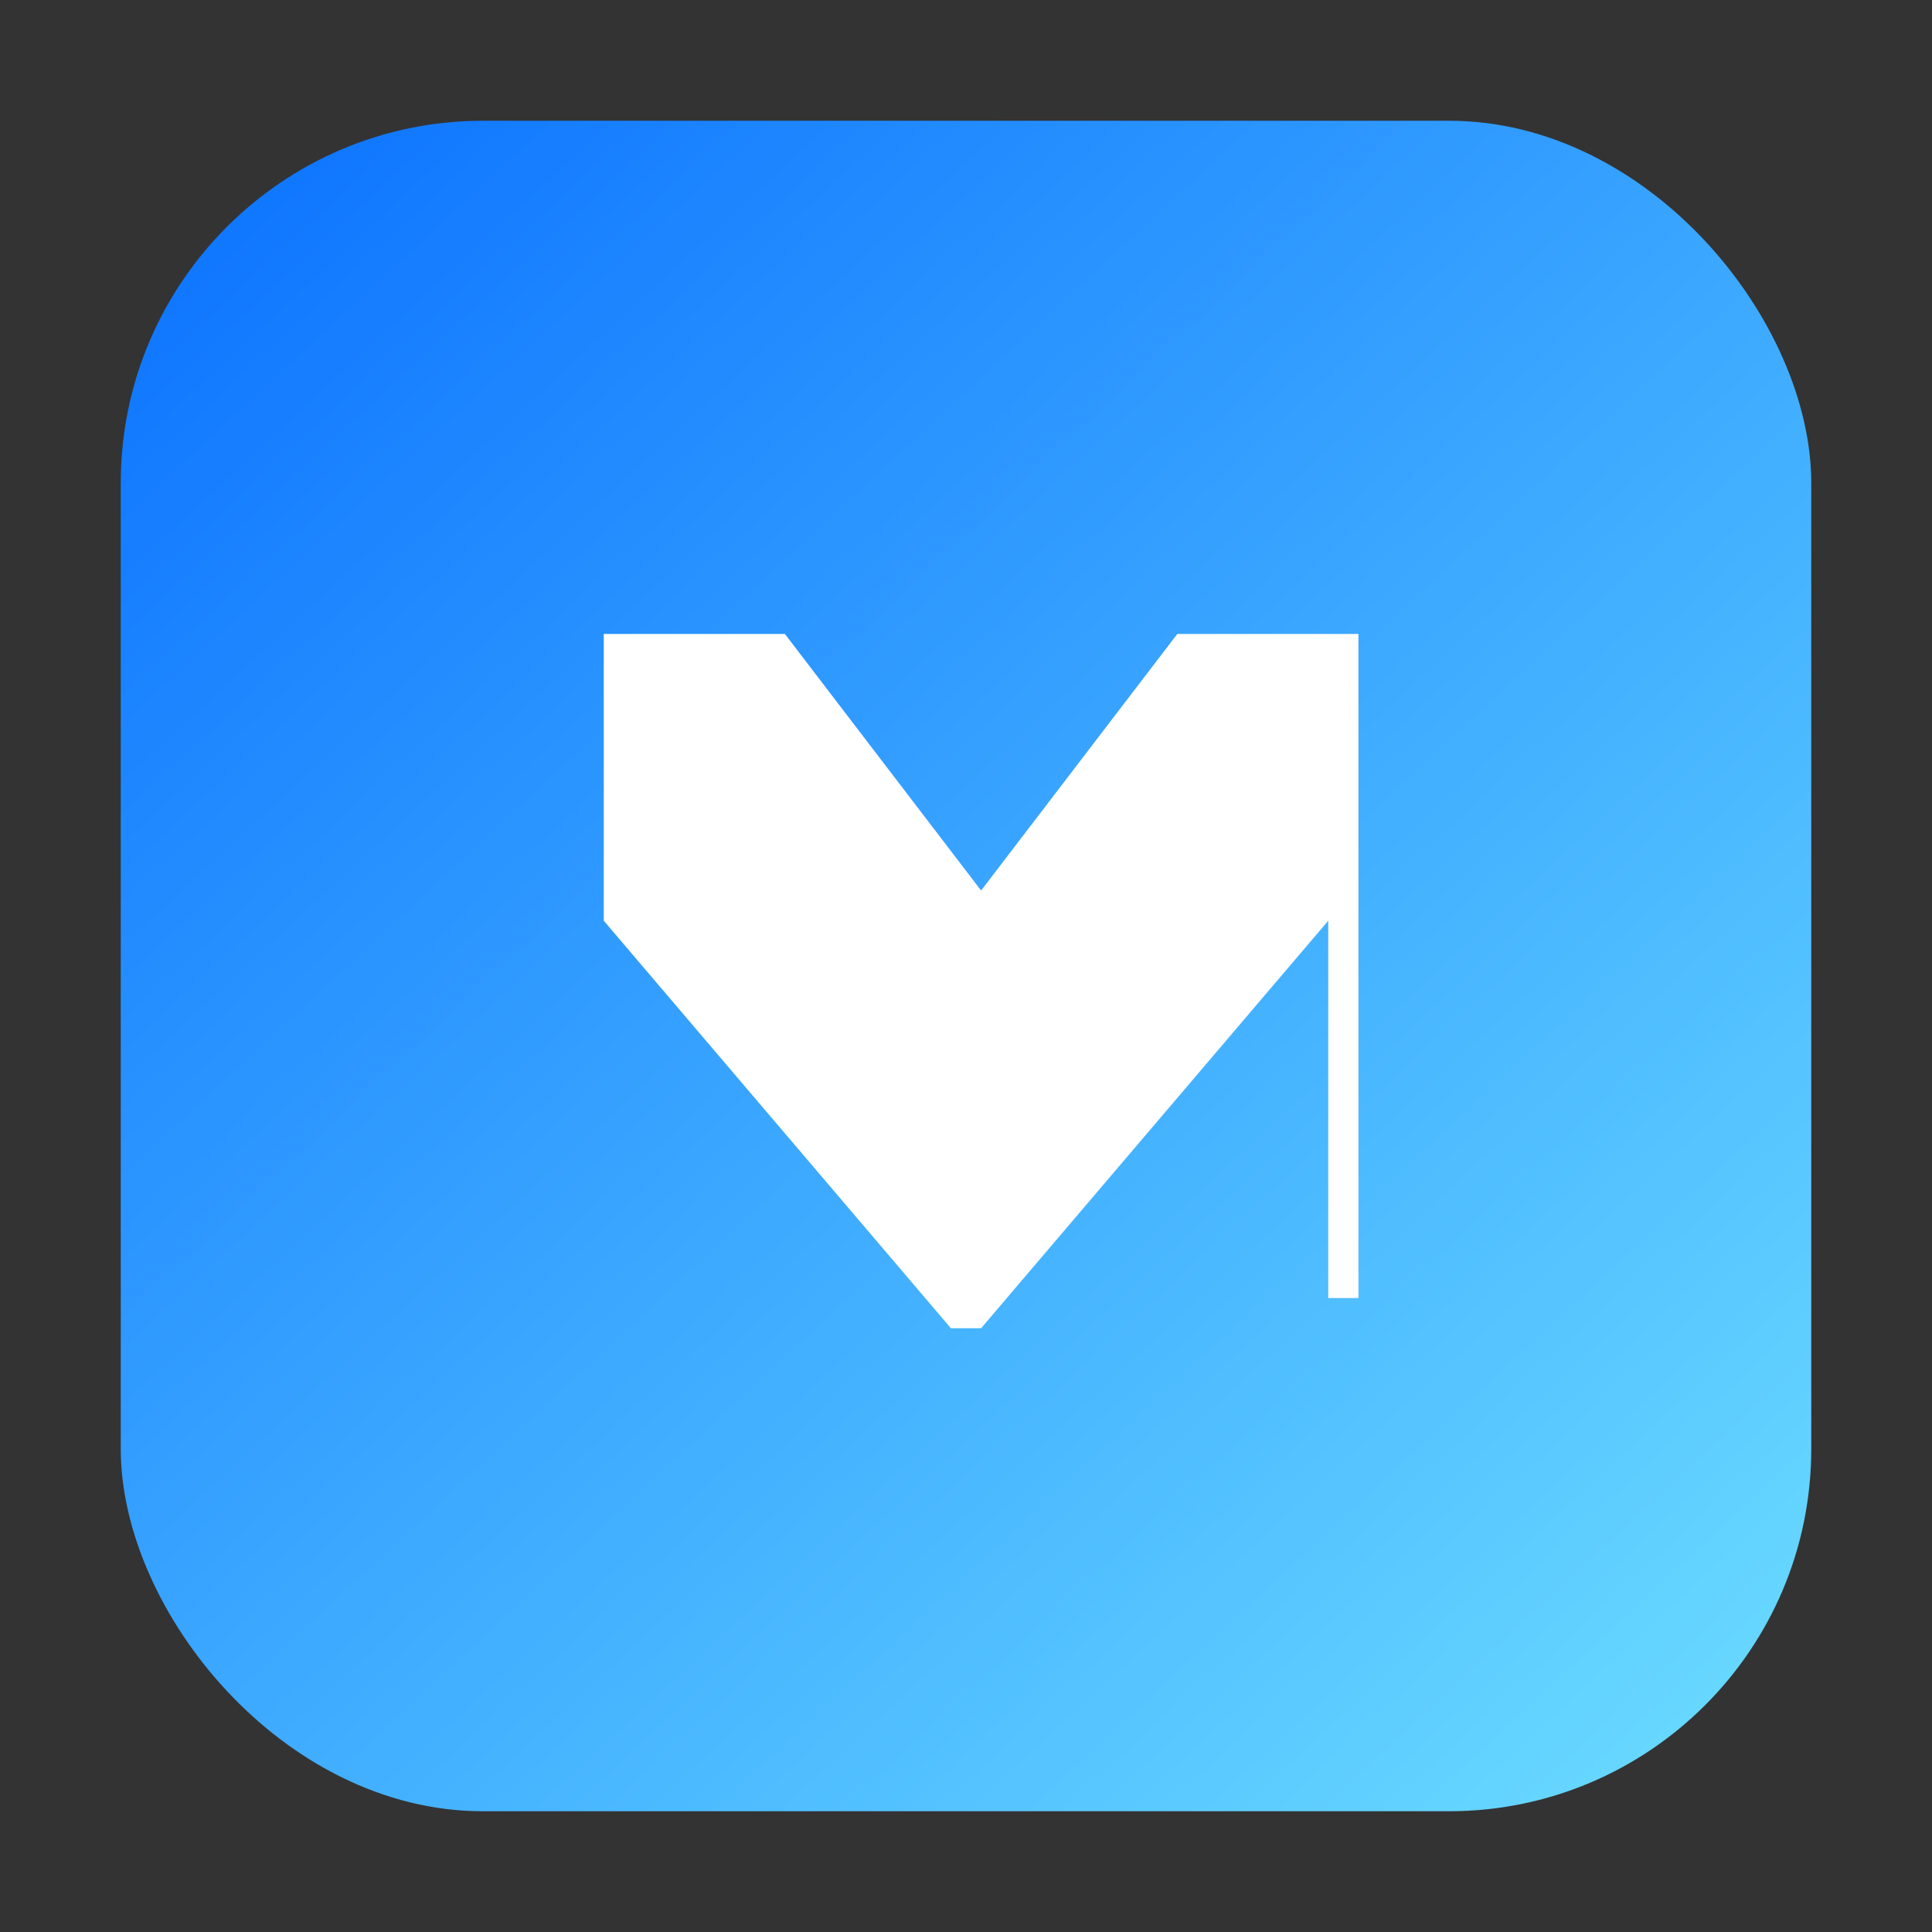
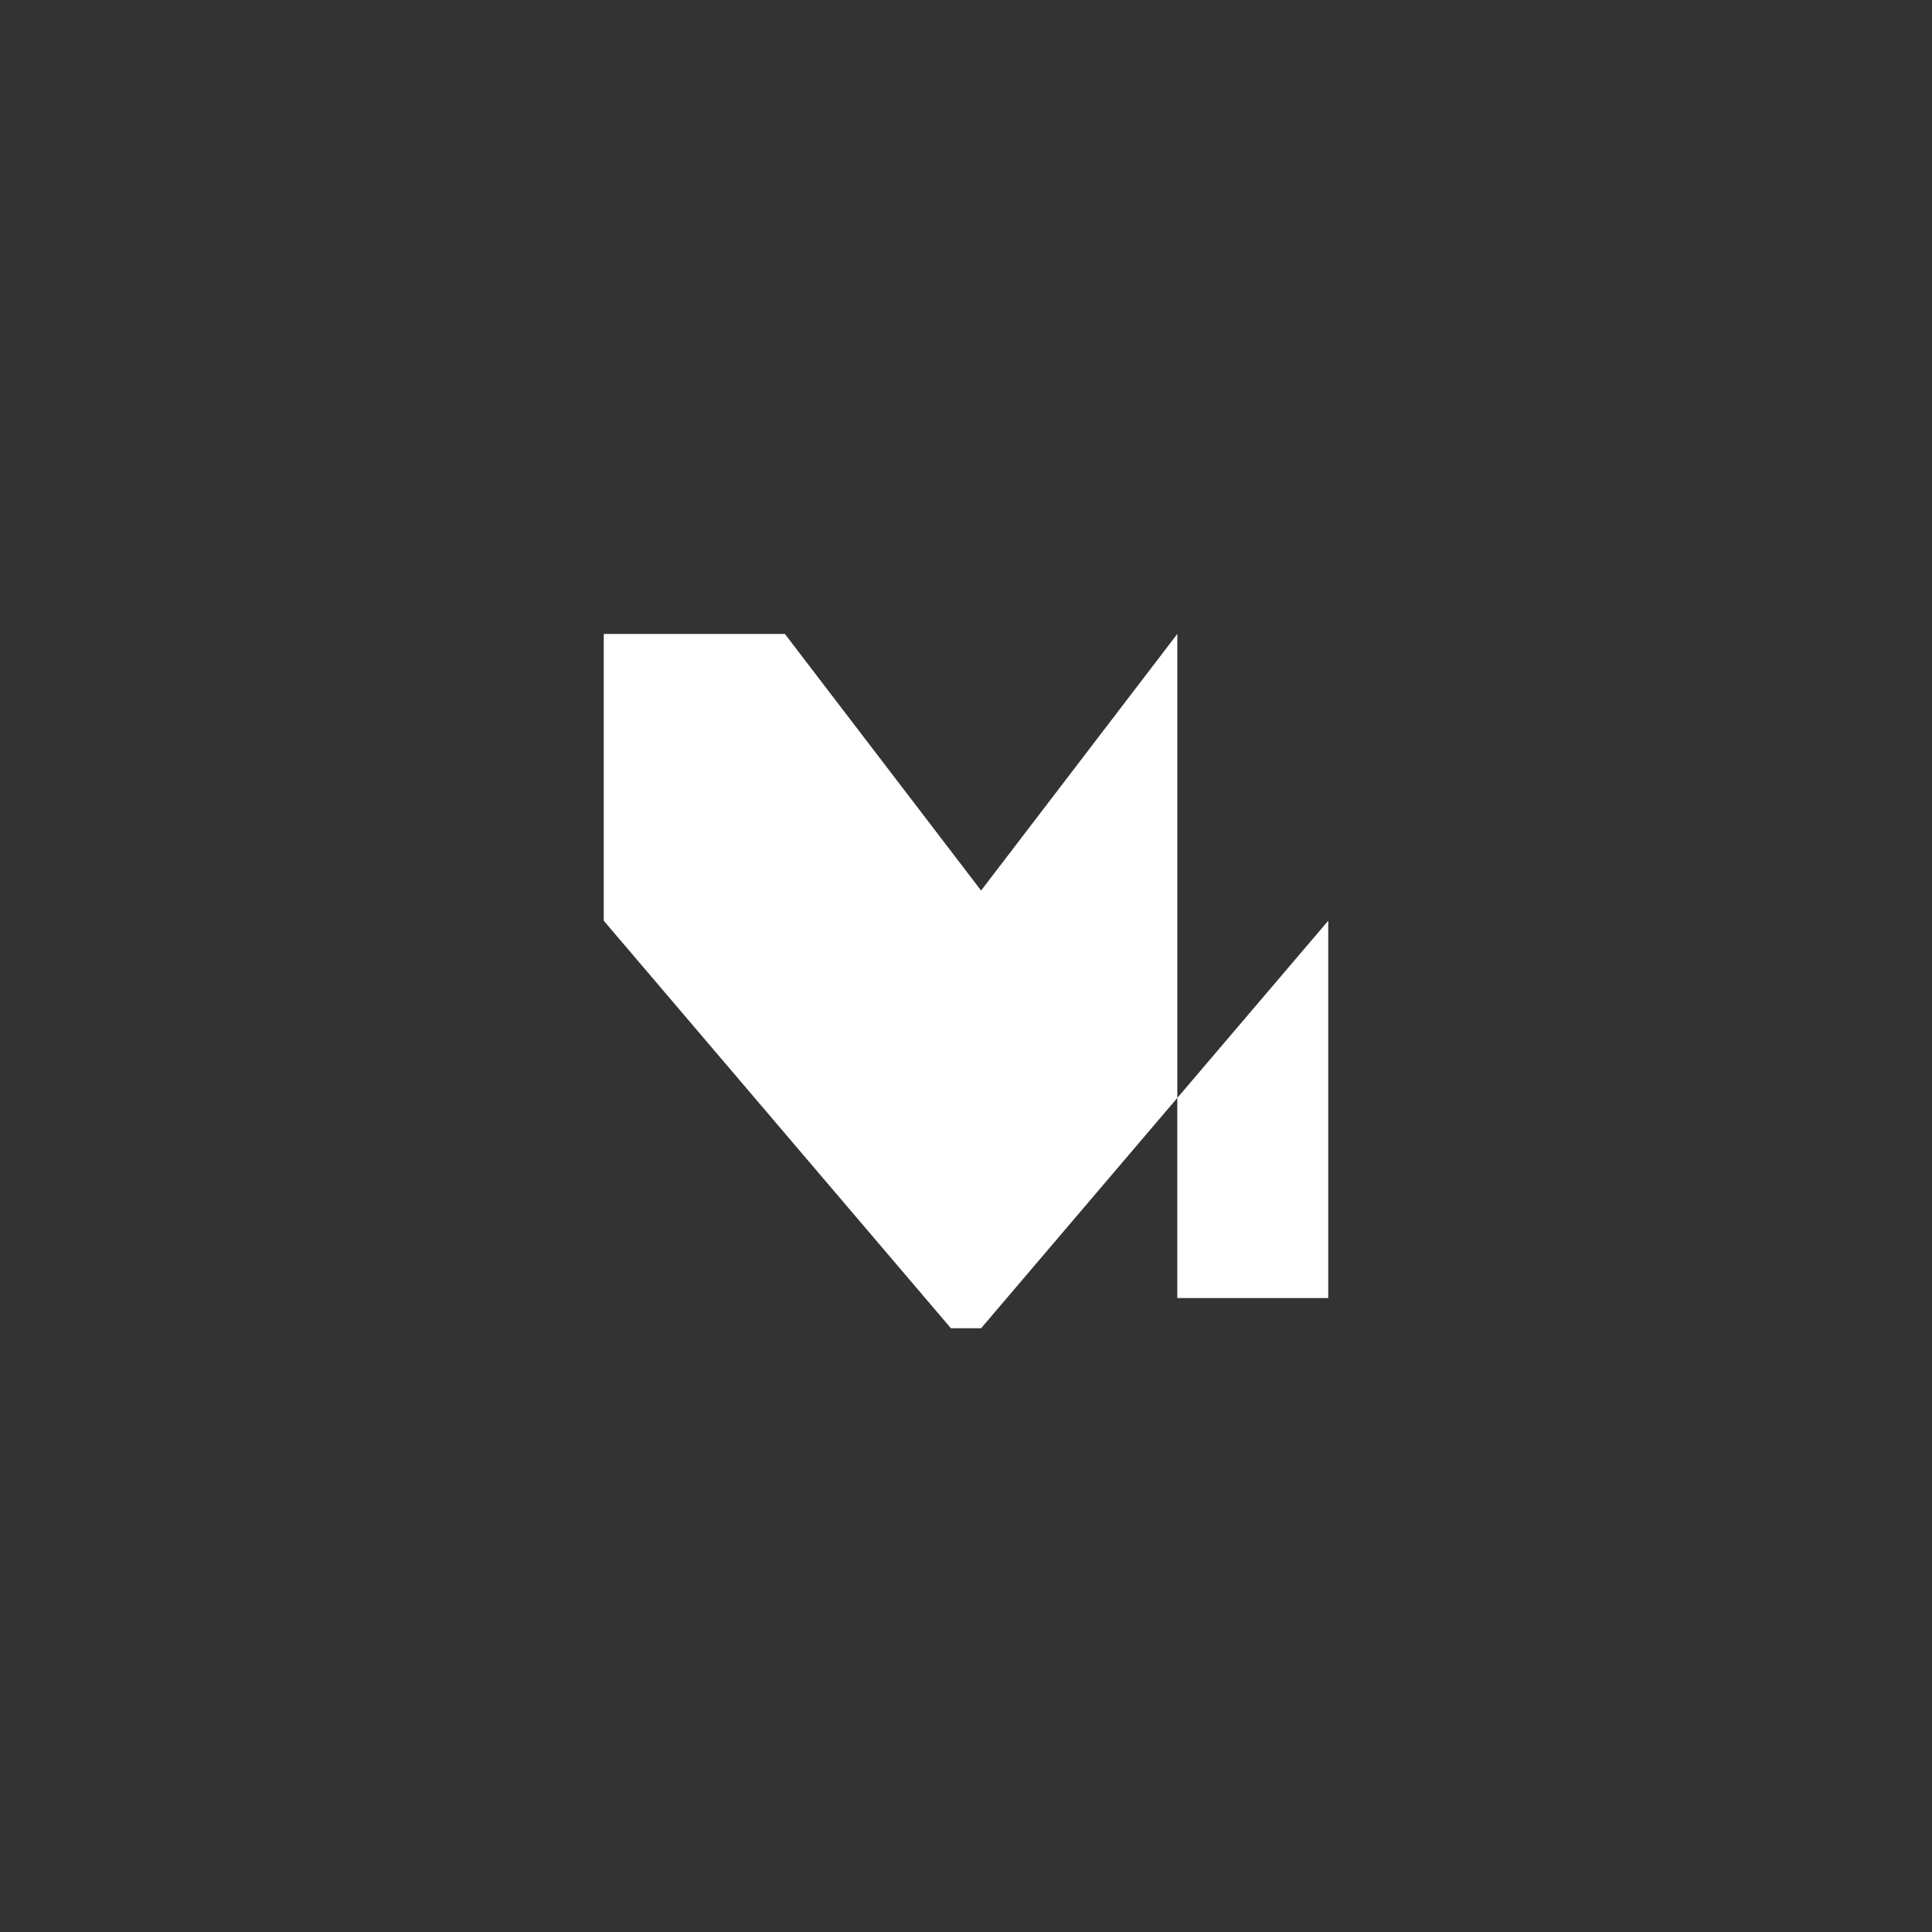
<svg xmlns="http://www.w3.org/2000/svg" width="128" height="128" viewBox="0 0 128 128" fill="none">
  <rect x="0" y="0" width="128" height="128" fill="#333333" stroke="none" />
  <defs>
    <linearGradient id="g" x1="12" y1="8" x2="116" y2="120" gradientUnits="userSpaceOnUse">
      <stop stop-color="#0B72FF" />
      <stop offset="1" stop-color="#6BDCFF" />
    </linearGradient>
  </defs>
-   <rect x="8" y="8" width="112" height="112" rx="24" fill="url(#g)" />
-   <path d="M40 86V42h12l13 17 13-17h12v44H88V61L65 88h-2L40 61v25H40z" fill="#fff" />
+   <path d="M40 86V42h12l13 17 13-17v44H88V61L65 88h-2L40 61v25H40z" fill="#fff" />
</svg>